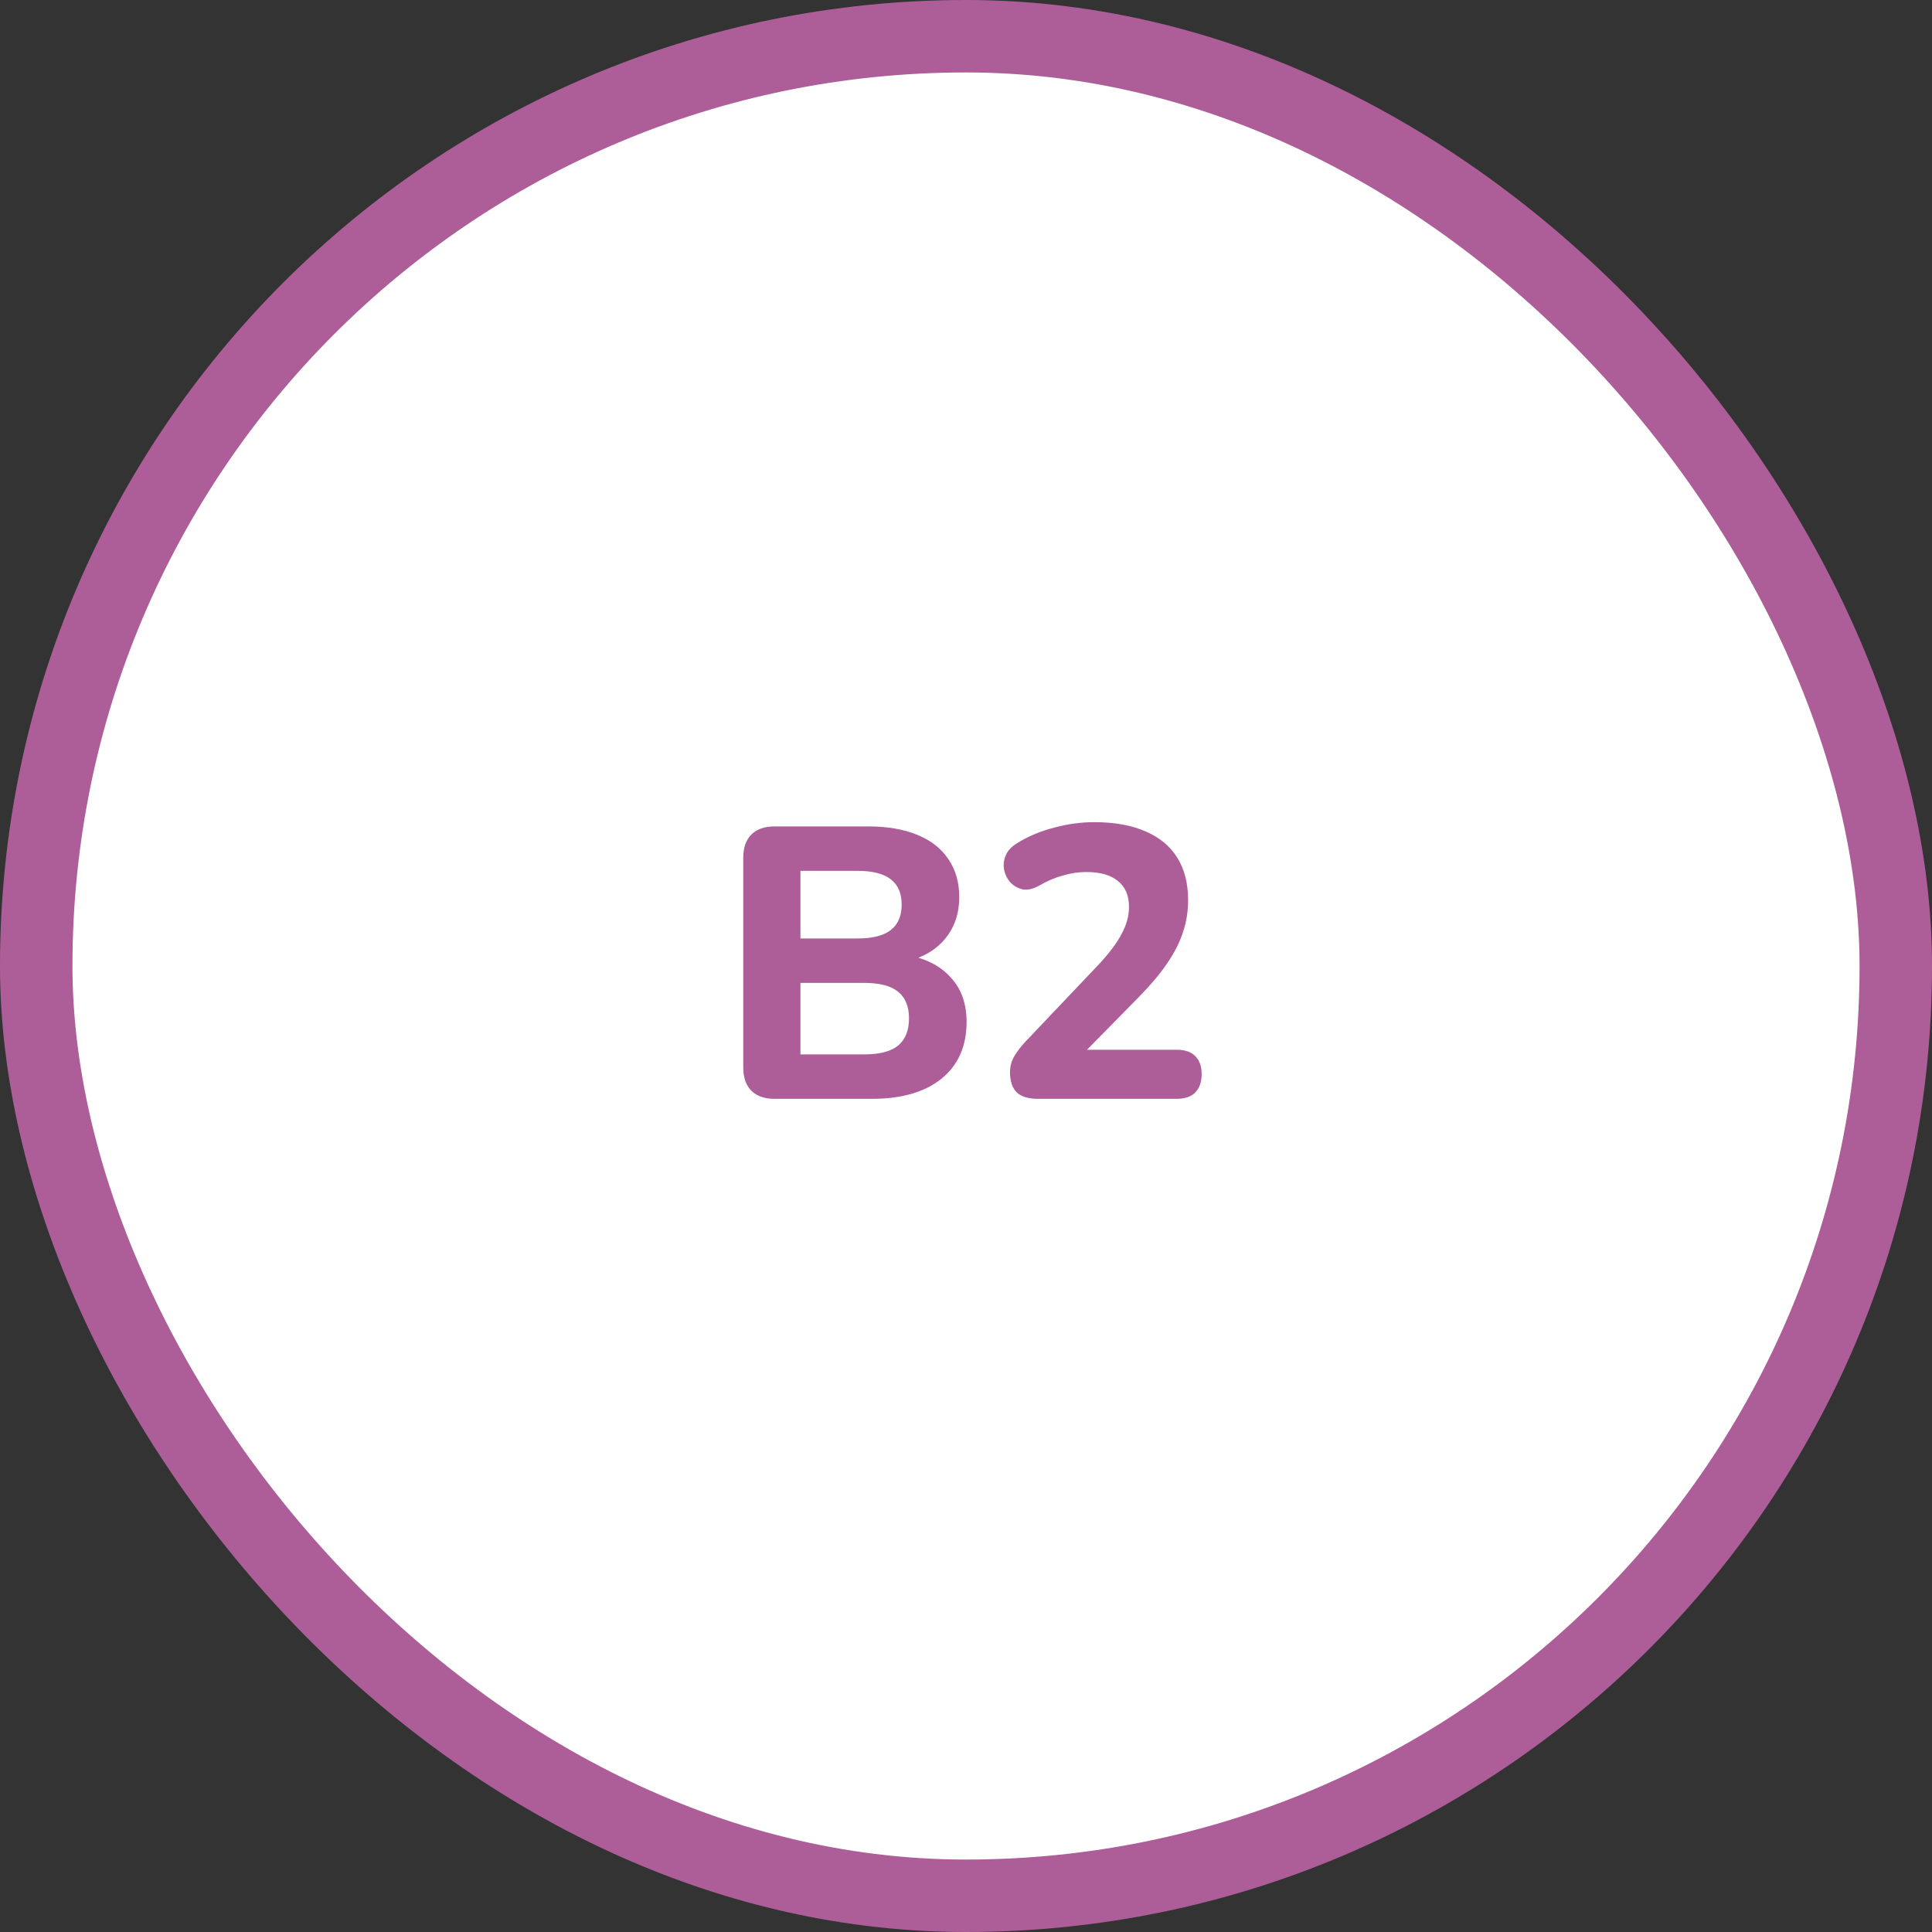
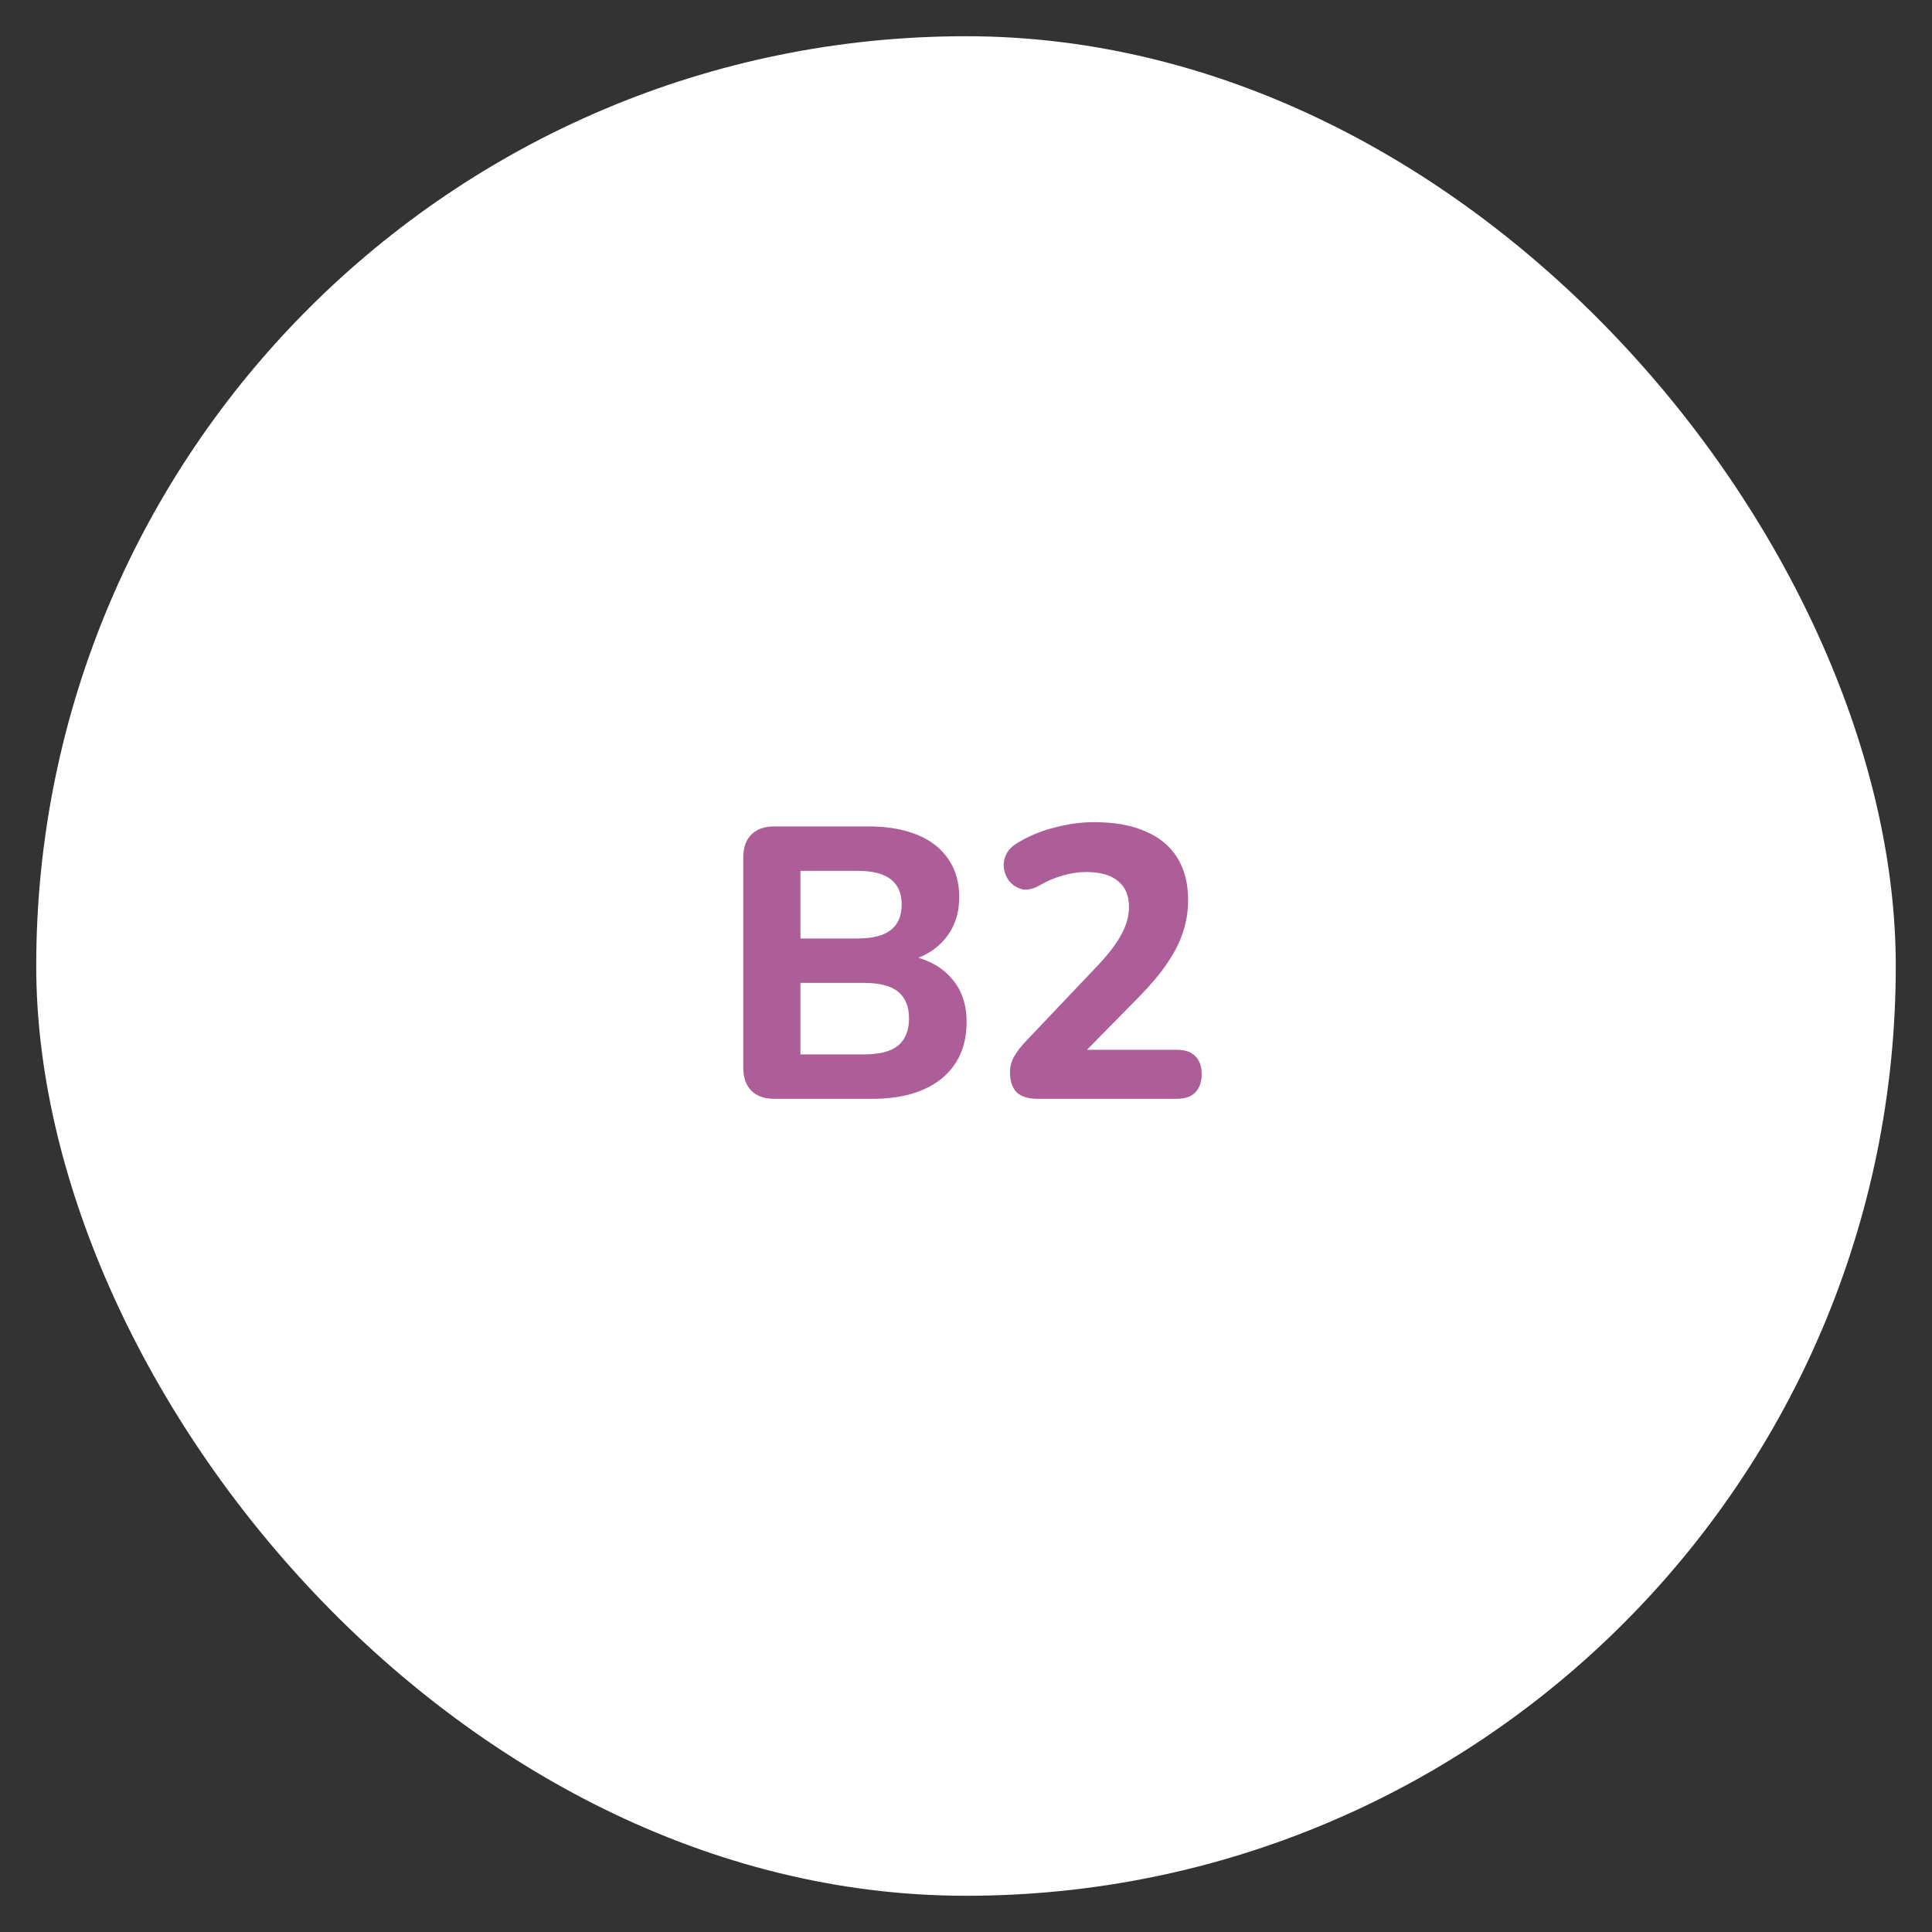
<svg xmlns="http://www.w3.org/2000/svg" width="160" height="160" viewBox="0 0 160 160" fill="none">
  <rect x="0" y="0" width="160" height="160" fill="#333333" stroke="none" />
  <rect x="3" y="3" width="154" height="154" rx="77" fill="white" />
-   <rect x="3" y="3" width="154" height="154" rx="77" stroke="#AD5E99" stroke-width="6" />
  <path d="M64.145 91C63.313 91 62.673 90.776 62.225 90.328C61.777 89.88 61.553 89.24 61.553 88.408V71.032C61.553 70.2 61.777 69.56 62.225 69.112C62.673 68.664 63.313 68.44 64.145 68.44H71.889C73.489 68.44 74.855 68.675 75.985 69.144C77.116 69.613 77.969 70.285 78.545 71.16C79.143 72.035 79.441 73.08 79.441 74.296C79.441 75.64 79.057 76.781 78.289 77.72C77.521 78.659 76.465 79.288 75.121 79.608V79.096C76.679 79.373 77.884 79.992 78.737 80.952C79.612 81.891 80.049 83.117 80.049 84.632C80.049 86.637 79.356 88.205 77.969 89.336C76.583 90.445 74.673 91 72.241 91H64.145ZM66.289 87.32H71.569C72.849 87.32 73.788 87.075 74.385 86.584C74.983 86.072 75.281 85.325 75.281 84.344C75.281 83.363 74.983 82.627 74.385 82.136C73.788 81.645 72.849 81.4 71.569 81.4H66.289V87.32ZM66.289 77.72H71.025C72.263 77.72 73.18 77.485 73.777 77.016C74.375 76.547 74.673 75.843 74.673 74.904C74.673 73.987 74.375 73.293 73.777 72.824C73.18 72.355 72.263 72.12 71.025 72.12H66.289V77.72ZM85.947 91C85.158 91 84.571 90.819 84.187 90.456C83.825 90.072 83.643 89.517 83.643 88.792C83.643 88.323 83.761 87.885 83.995 87.48C84.23 87.075 84.55 86.659 84.955 86.232L90.971 79.896C91.867 78.936 92.507 78.083 92.891 77.336C93.297 76.589 93.499 75.843 93.499 75.096C93.499 74.157 93.19 73.443 92.571 72.952C91.974 72.461 91.099 72.216 89.947 72.216C89.329 72.216 88.689 72.312 88.027 72.504C87.387 72.675 86.715 72.963 86.011 73.368C85.542 73.624 85.105 73.72 84.699 73.656C84.315 73.571 83.985 73.389 83.707 73.112C83.43 72.813 83.249 72.461 83.163 72.056C83.078 71.651 83.121 71.245 83.291 70.84C83.462 70.435 83.782 70.093 84.251 69.816C85.19 69.24 86.214 68.813 87.323 68.536C88.433 68.237 89.531 68.088 90.619 68.088C92.305 68.088 93.723 68.344 94.875 68.856C96.027 69.347 96.902 70.072 97.499 71.032C98.097 71.992 98.395 73.165 98.395 74.552C98.395 75.448 98.257 76.323 97.979 77.176C97.702 78.029 97.265 78.893 96.667 79.768C96.091 80.621 95.323 81.539 94.363 82.52L88.763 88.216V86.936H97.435C98.118 86.936 98.63 87.107 98.971 87.448C99.334 87.789 99.515 88.291 99.515 88.952C99.515 89.613 99.334 90.125 98.971 90.488C98.63 90.829 98.118 91 97.435 91H85.947Z" fill="#AD5E99" />
</svg>